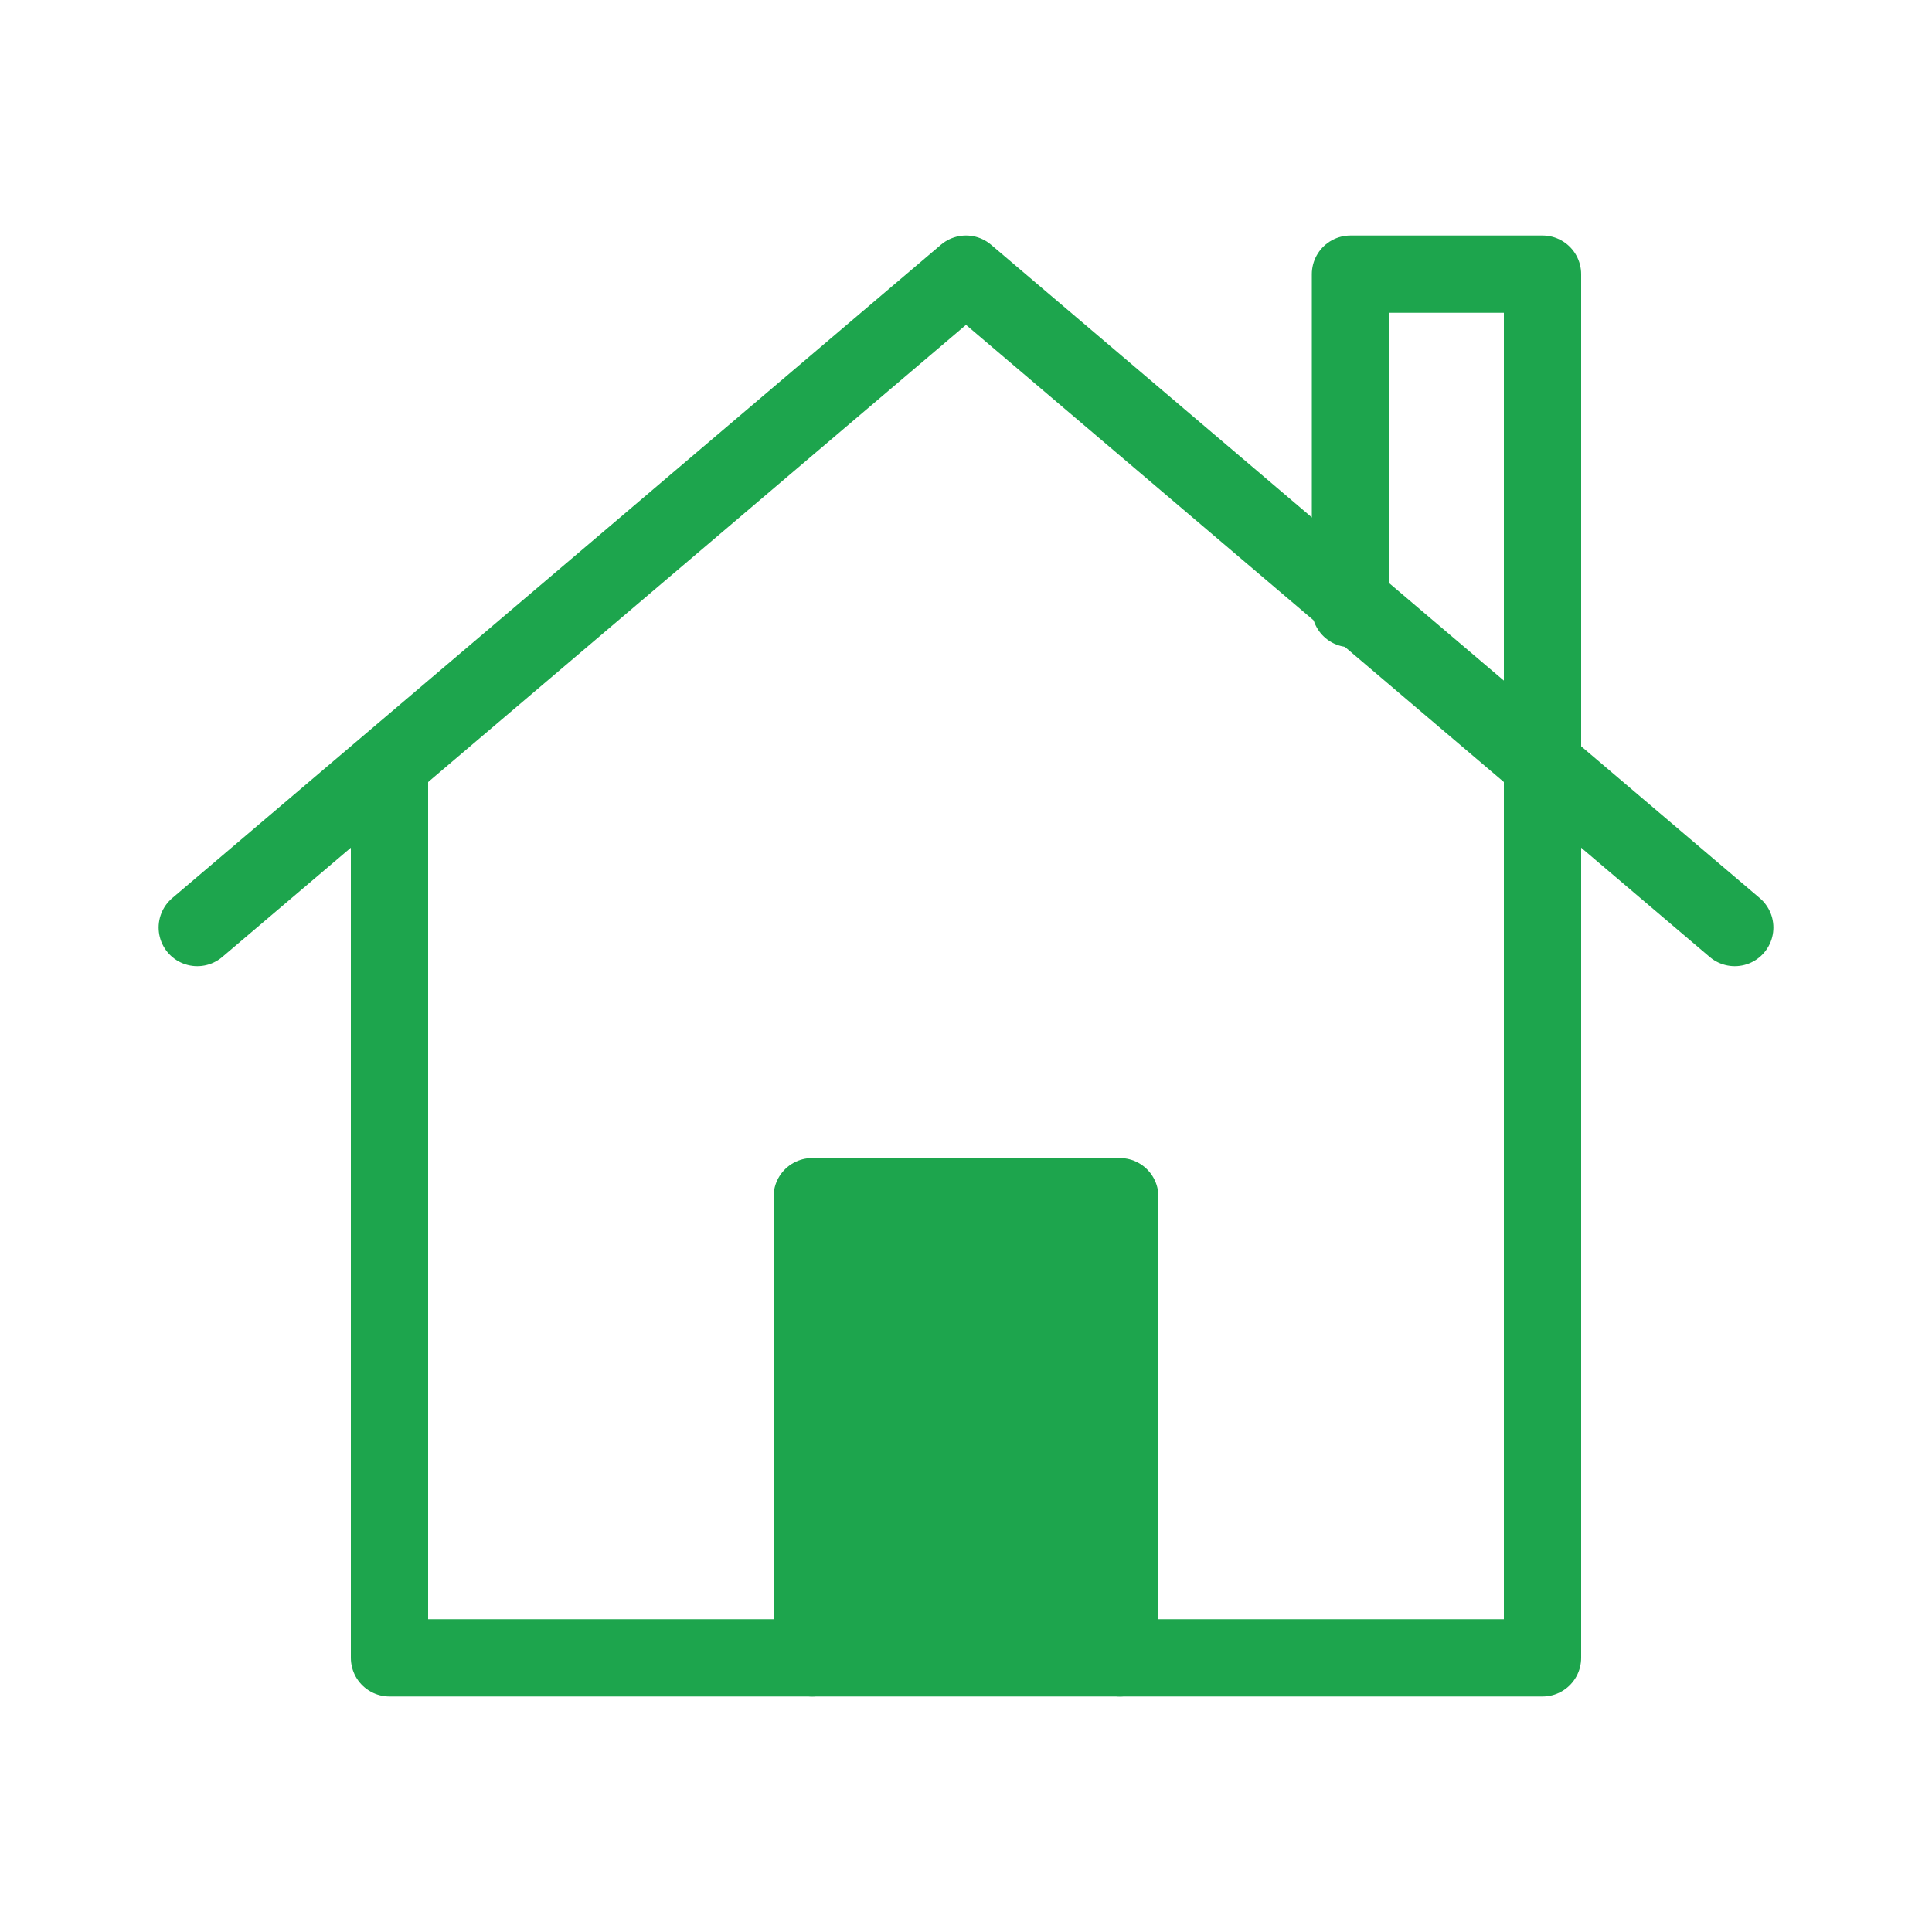
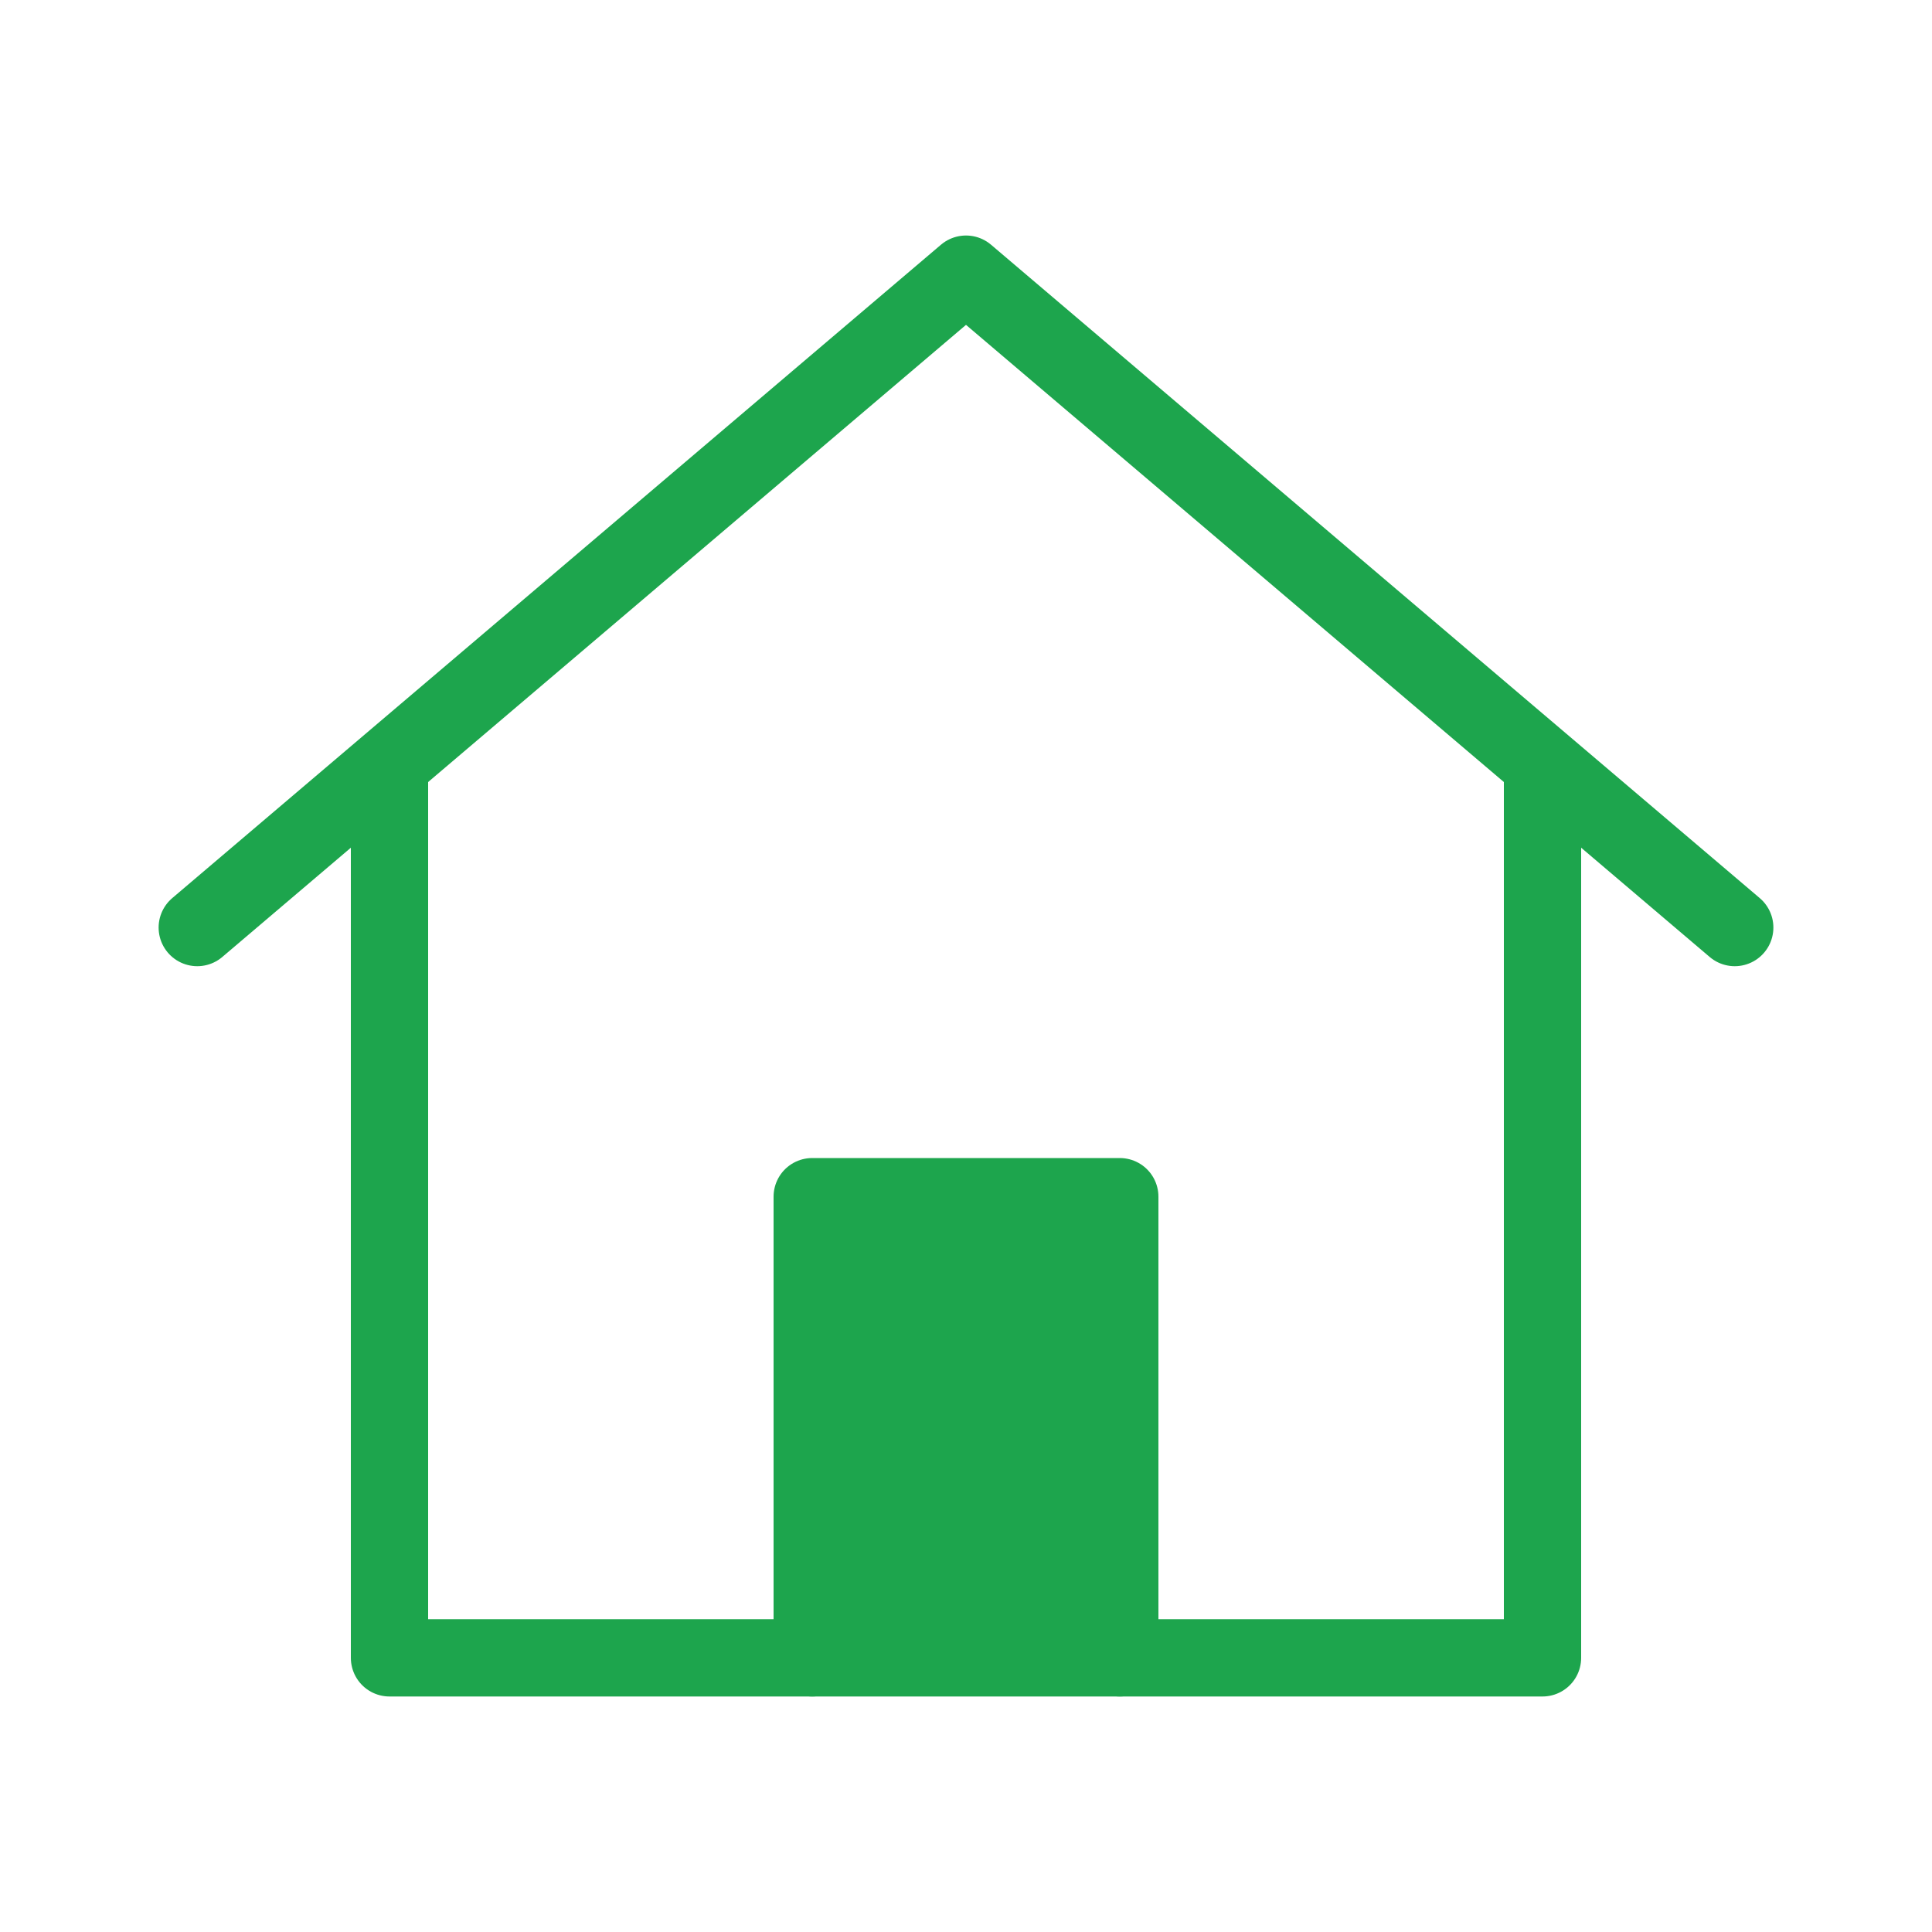
<svg xmlns="http://www.w3.org/2000/svg" xmlns:xlink="http://www.w3.org/1999/xlink" viewBox="0 0 100 100">
  <defs>
    <style>.p{fill:#1da54d;}.p,.q{stroke:#1da54d;stroke-linecap:round;stroke-linejoin:round;stroke-width:4px;}.r,.q{fill:none;}</style>
    <symbol id="a" viewBox="0 0 100 100">
      <g>
        <rect class="r" width="100" height="100" />
        <g>
          <polyline class="q" points="10.21 48.01 50 14.19 89.79 48.01" />
          <polyline class="q" points="20.16 39.98 20.16 85.81 79.84 85.81 79.84 39.98" />
-           <polyline class="q" points="79.84 42 79.84 14.19 69.9 14.19 69.9 31.5" />
          <polyline class="p" points="42.04 85.81 42.04 61.94 57.96 61.94 57.96 85.81" />
        </g>
      </g>
    </symbol>
  </defs>
  <g id="b" />
  <g id="c">
    <g id="d" />
    <g id="e" />
    <g id="f" />
    <g id="g" />
    <g id="h" />
    <g id="i" />
    <g id="j" />
    <g id="k" />
    <g id="l" />
  </g>
  <g id="m" />
  <g id="n">
    <g id="o" />
    <use width="100" height="100" xlink:href="#a" />
  </g>
</svg>